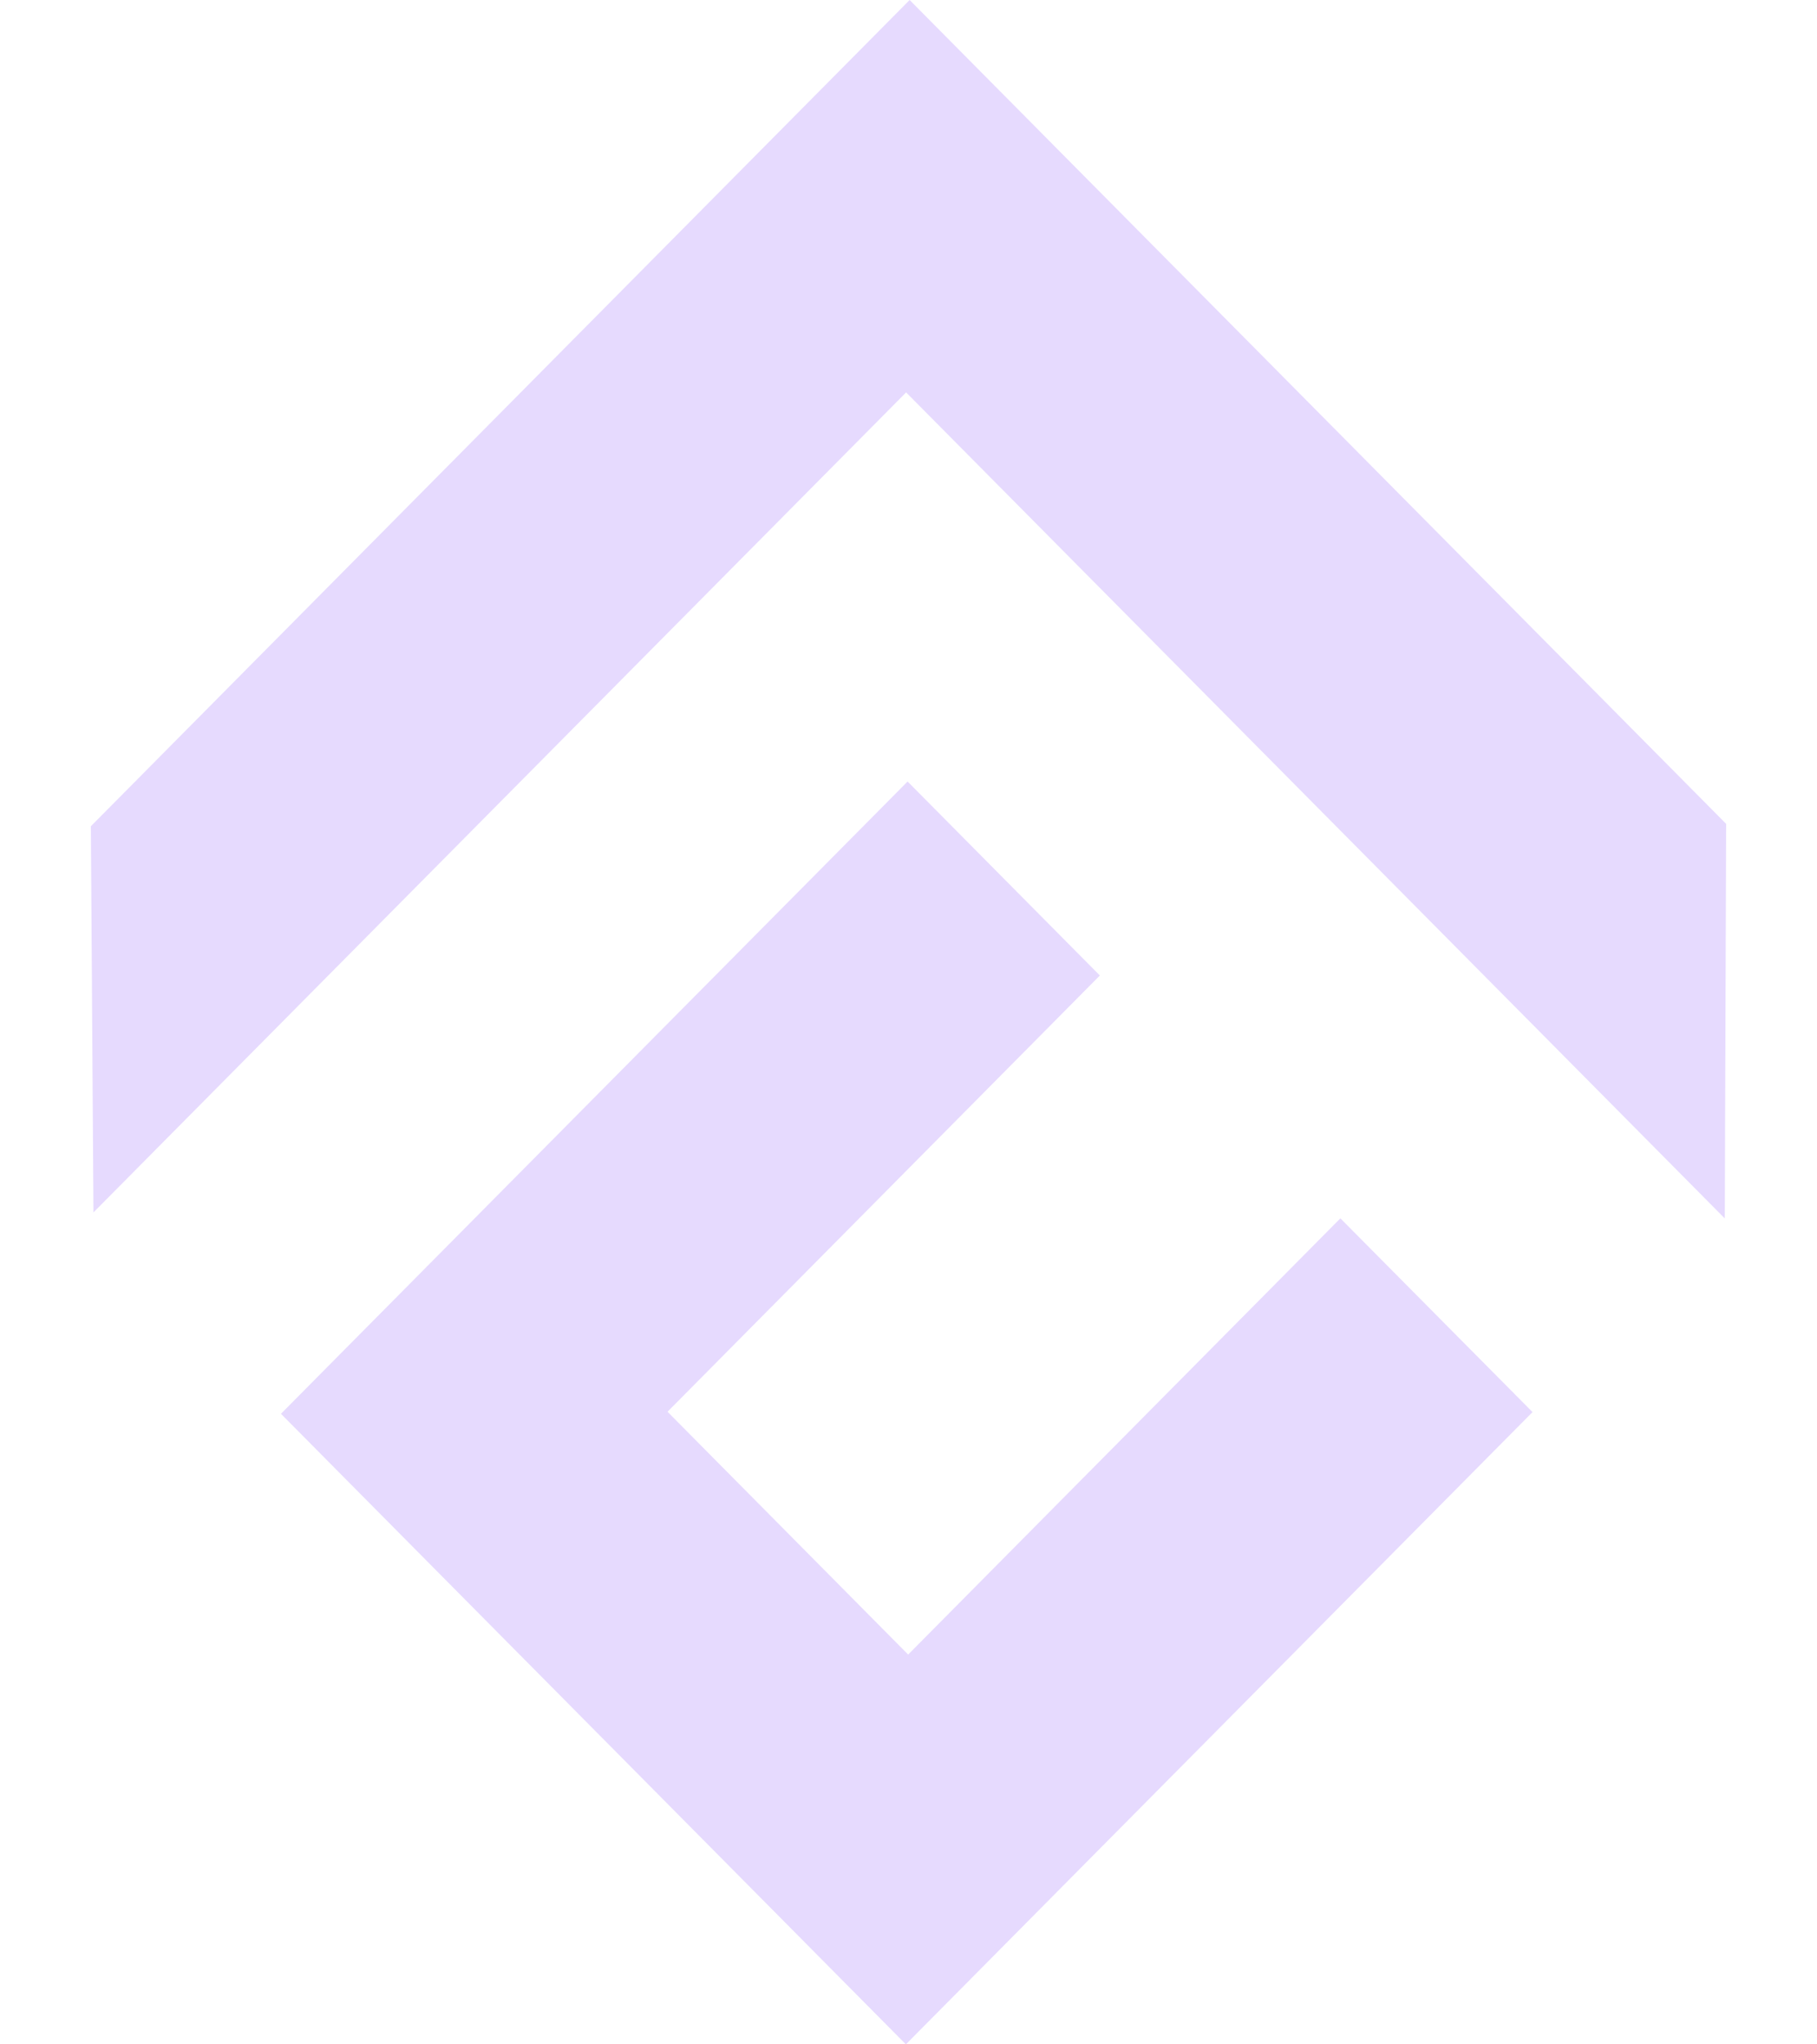
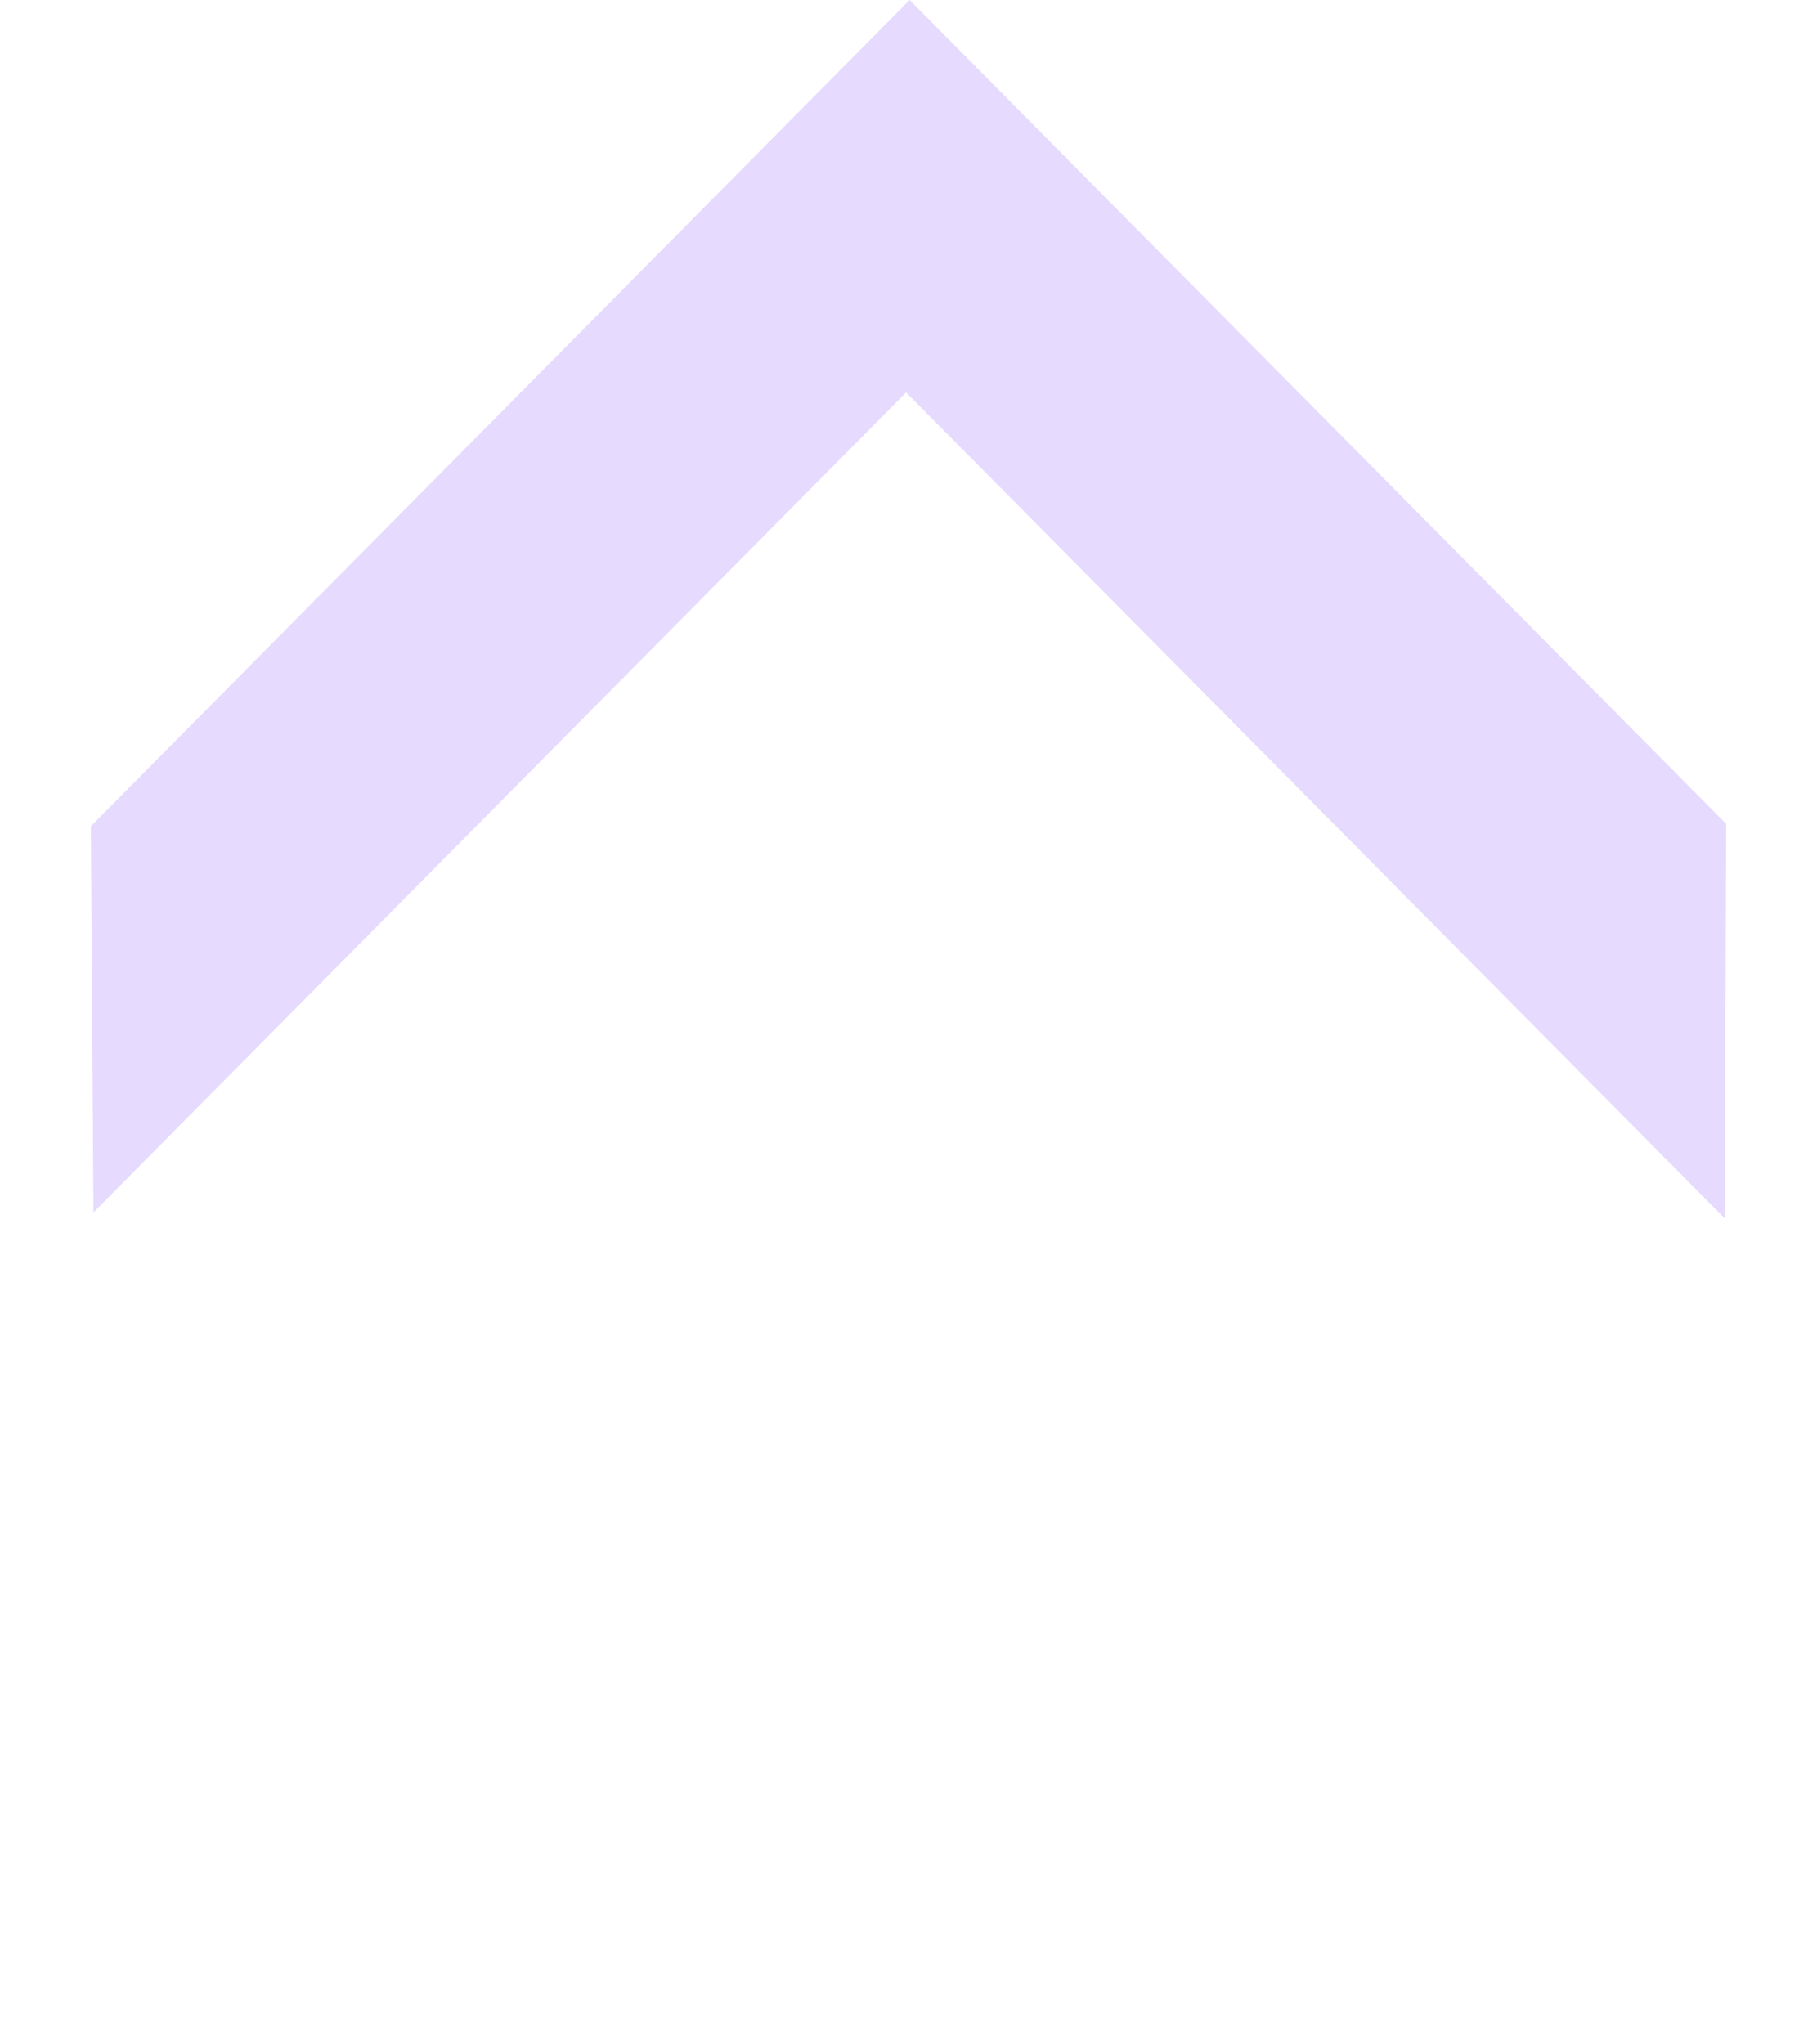
<svg xmlns="http://www.w3.org/2000/svg" width="16" height="18" viewBox="0 0 16 18" fill="none">
  <g id="Group 11198">
-     <path id="Vector" d="M11.803 10.727L7.997 14.568L5.878 12.43L9.685 8.589L7.992 6.881L2.474 12.448L7.977 18L13.495 12.433L11.803 10.727Z" fill="#E6DAFE" />
-     <path id="Vector_2" d="M15.2 7.254L8.01 0L0.8 7.275L0.823 10.675L7.979 3.455L15.188 10.728L15.2 7.254Z" fill="#E6DAFE" />
+     <path id="Vector_2" d="M15.2 7.254L8.01 0L0.8 7.275L0.823 10.675L7.979 3.455L15.188 10.728Z" fill="#E6DAFE" />
  </g>
</svg>